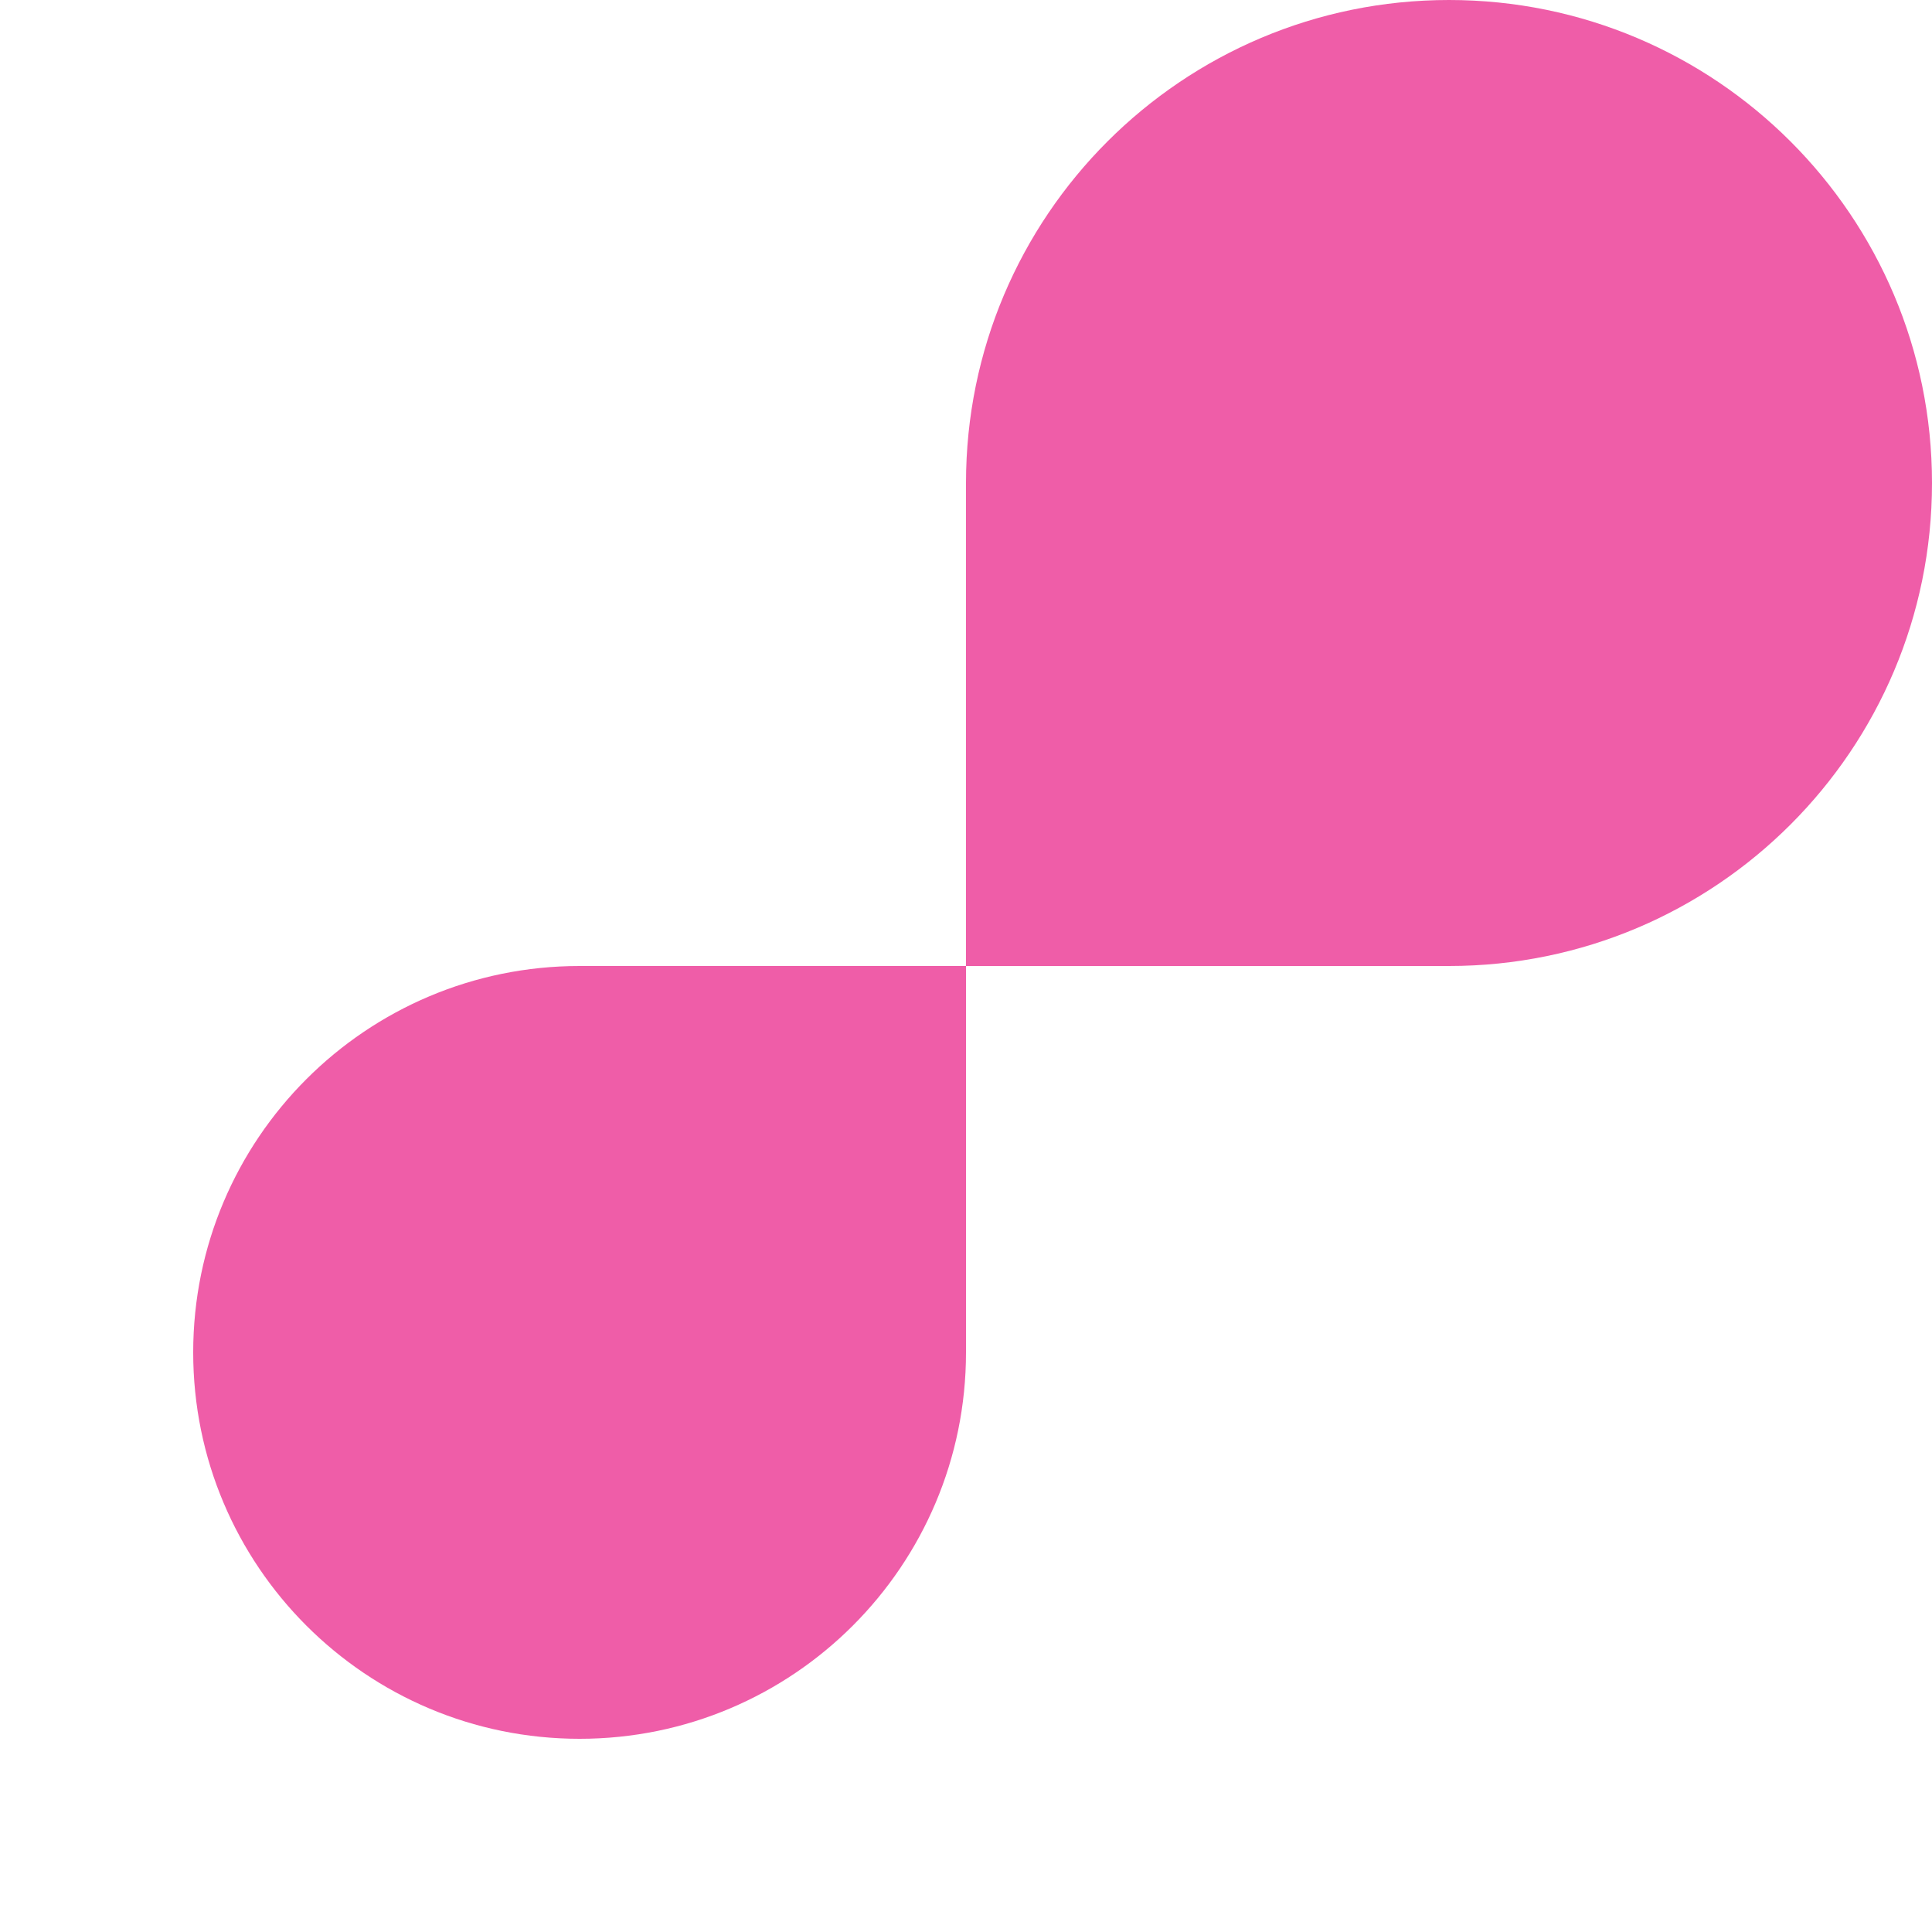
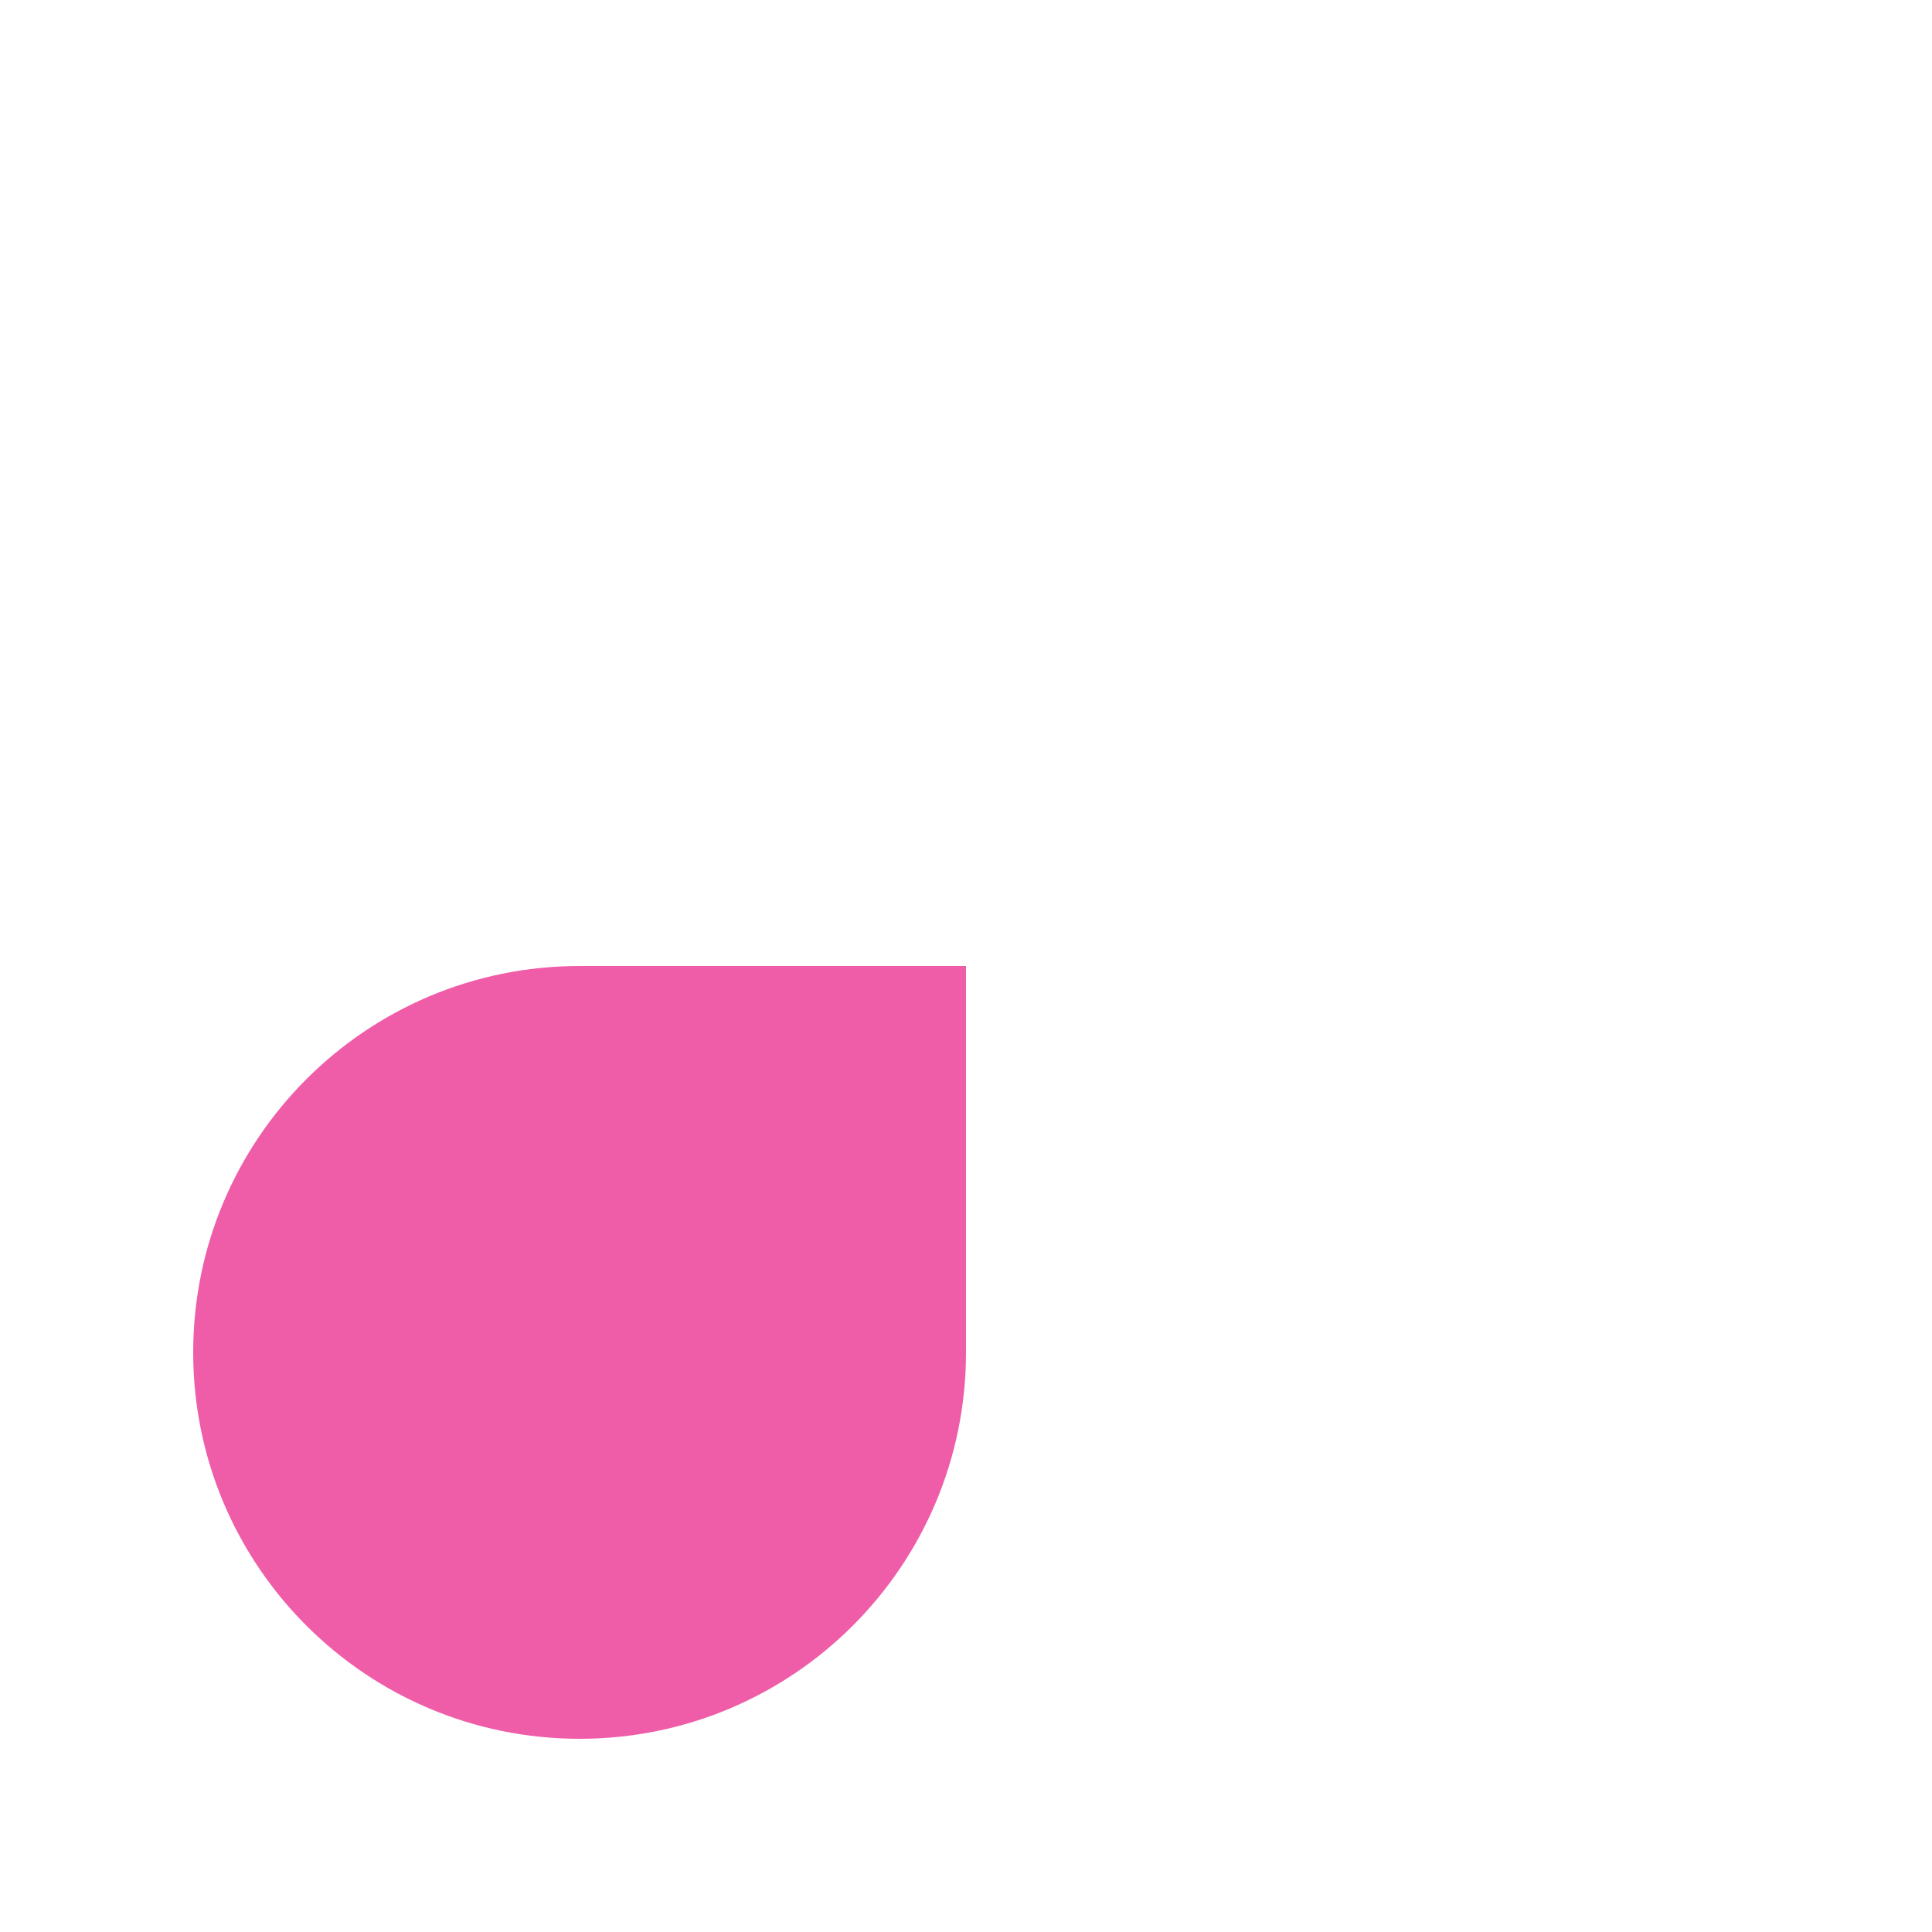
<svg xmlns="http://www.w3.org/2000/svg" width="400" height="400" viewBox="0 0 400 400" fill="none">
-   <path d="M200 200L200 100C200 44.772 244.772 1.8185e-05 300 2.15006e-05C355.228 2.48162e-05 400 44.772 400 100C400 155.228 355.228 200 300 200L200 200Z" fill="#EF5DA8" />
  <path d="M200 200L200 280C200 324.183 164.183 360 120 360C75.817 360 40 324.183 40 280C40 235.817 75.817 200 120 200L200 200Z" fill="#EF5DA8" />
</svg>